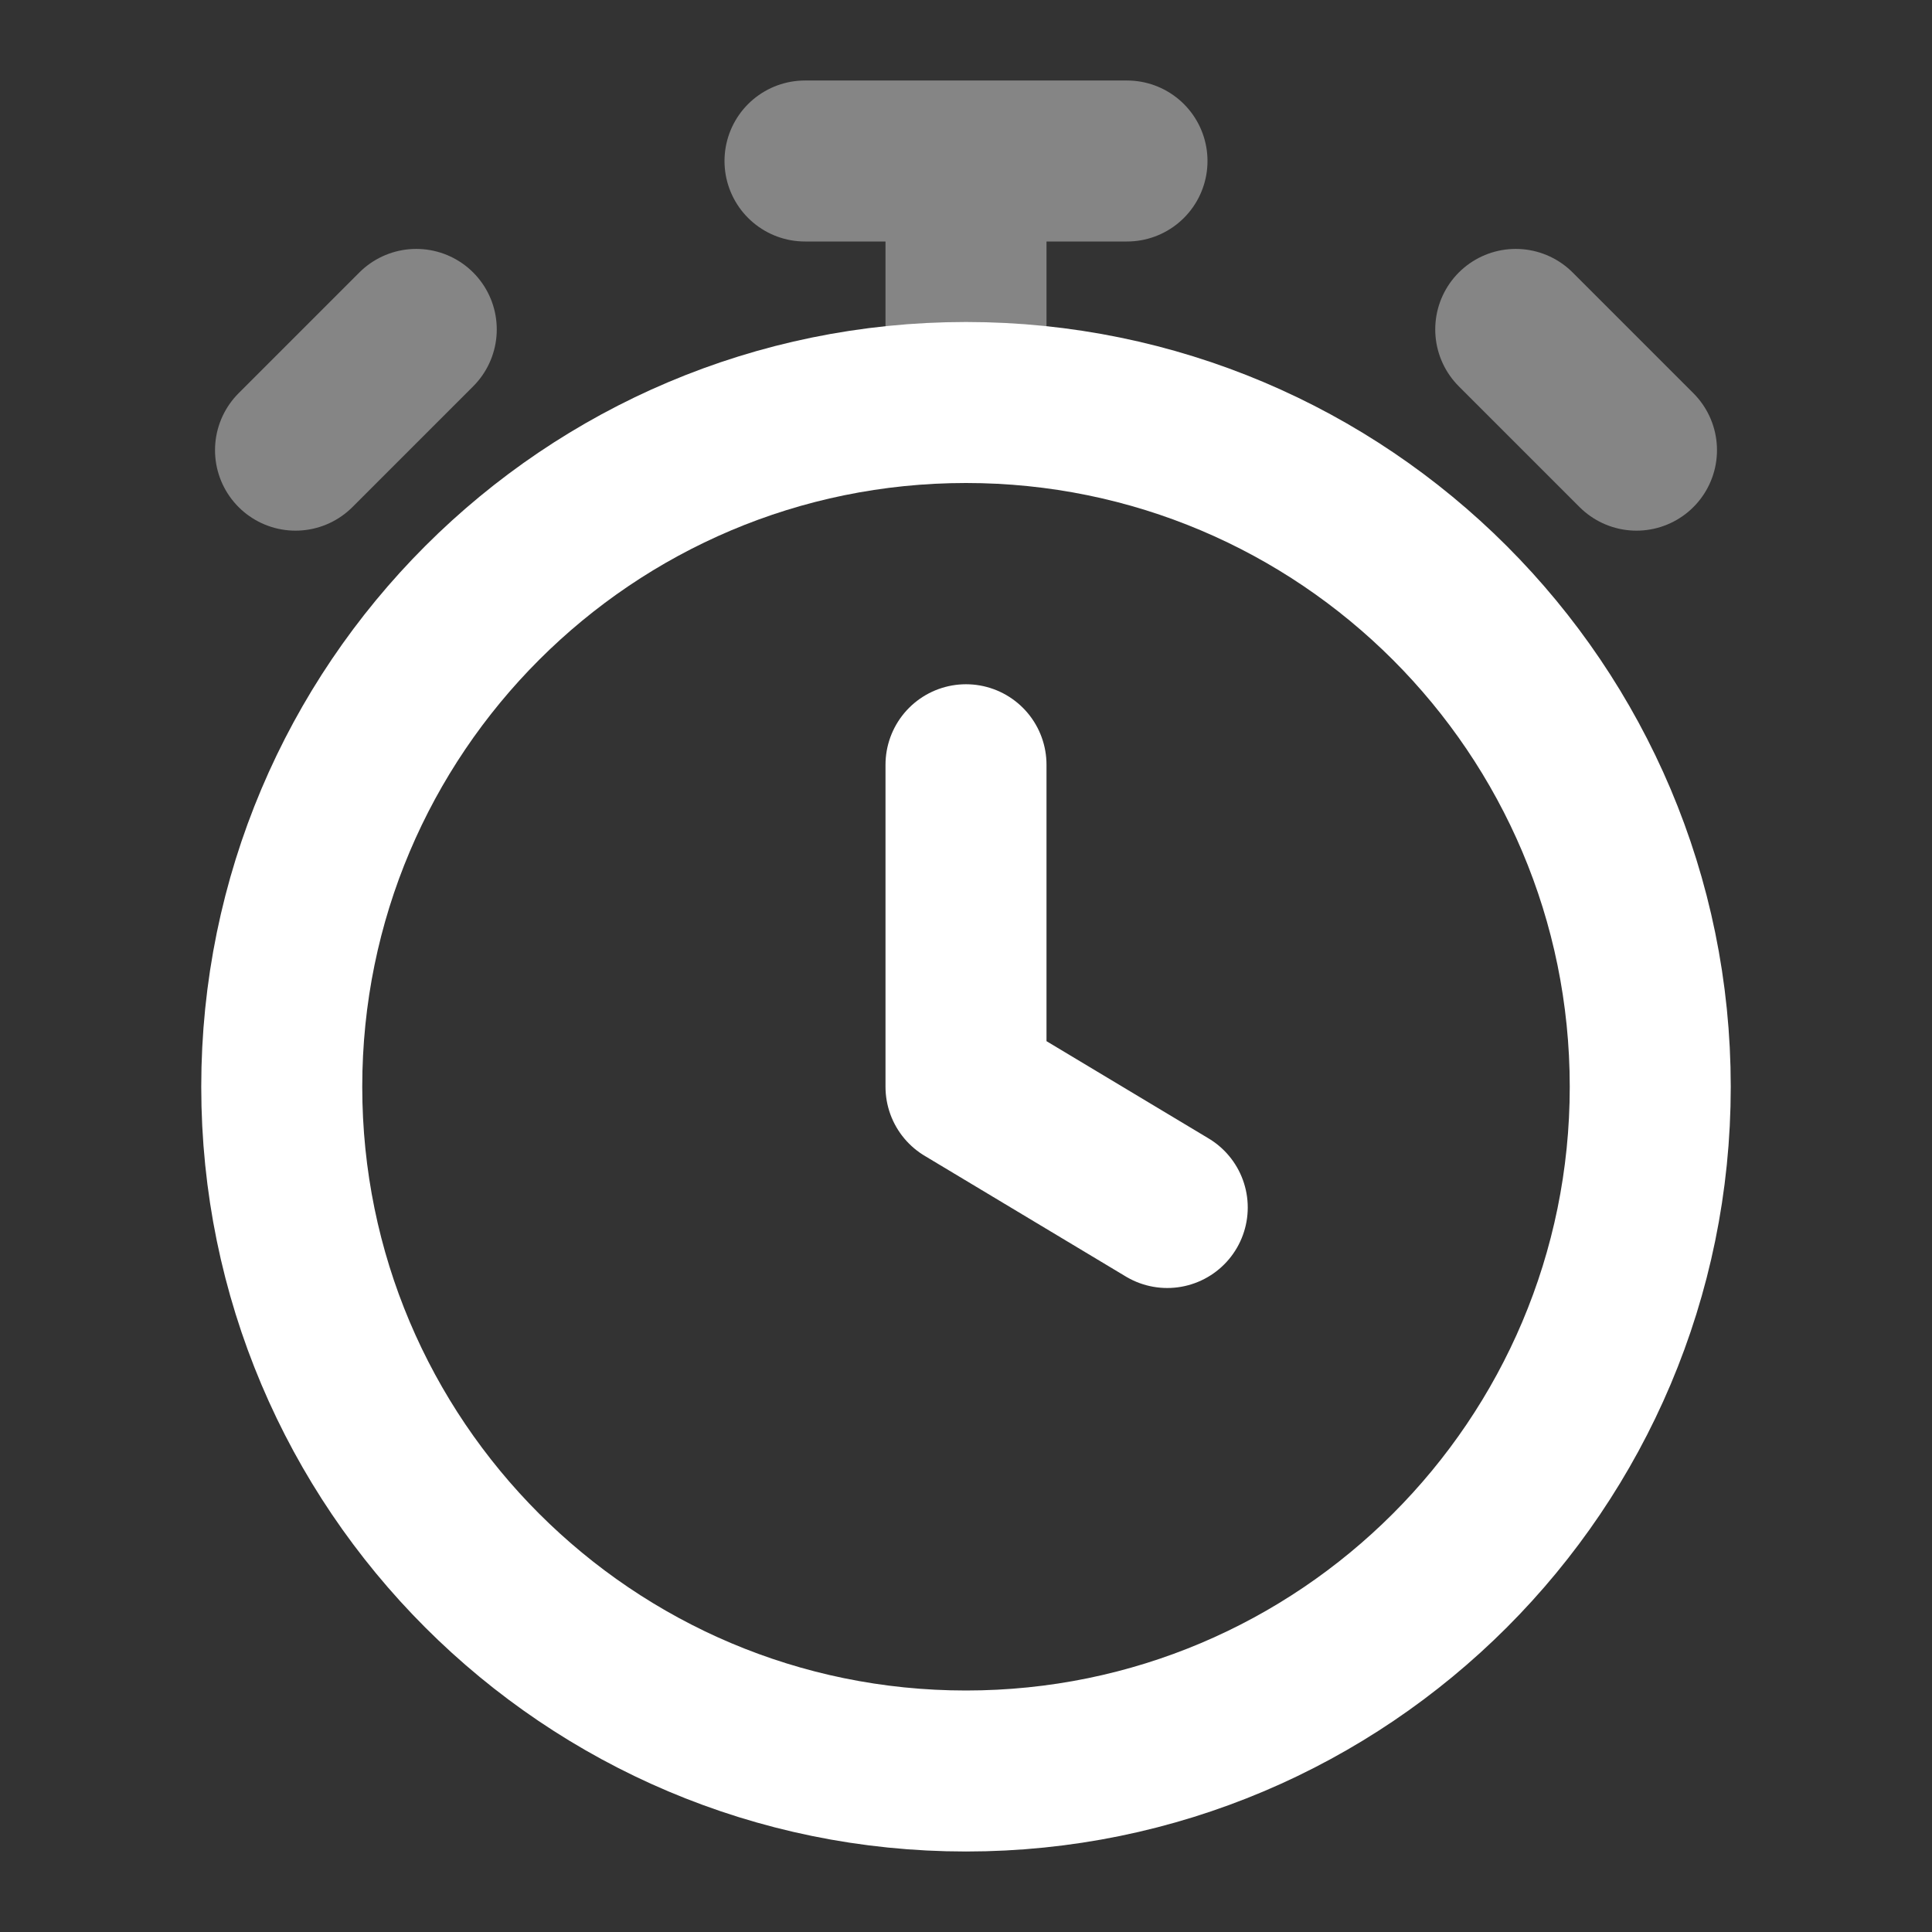
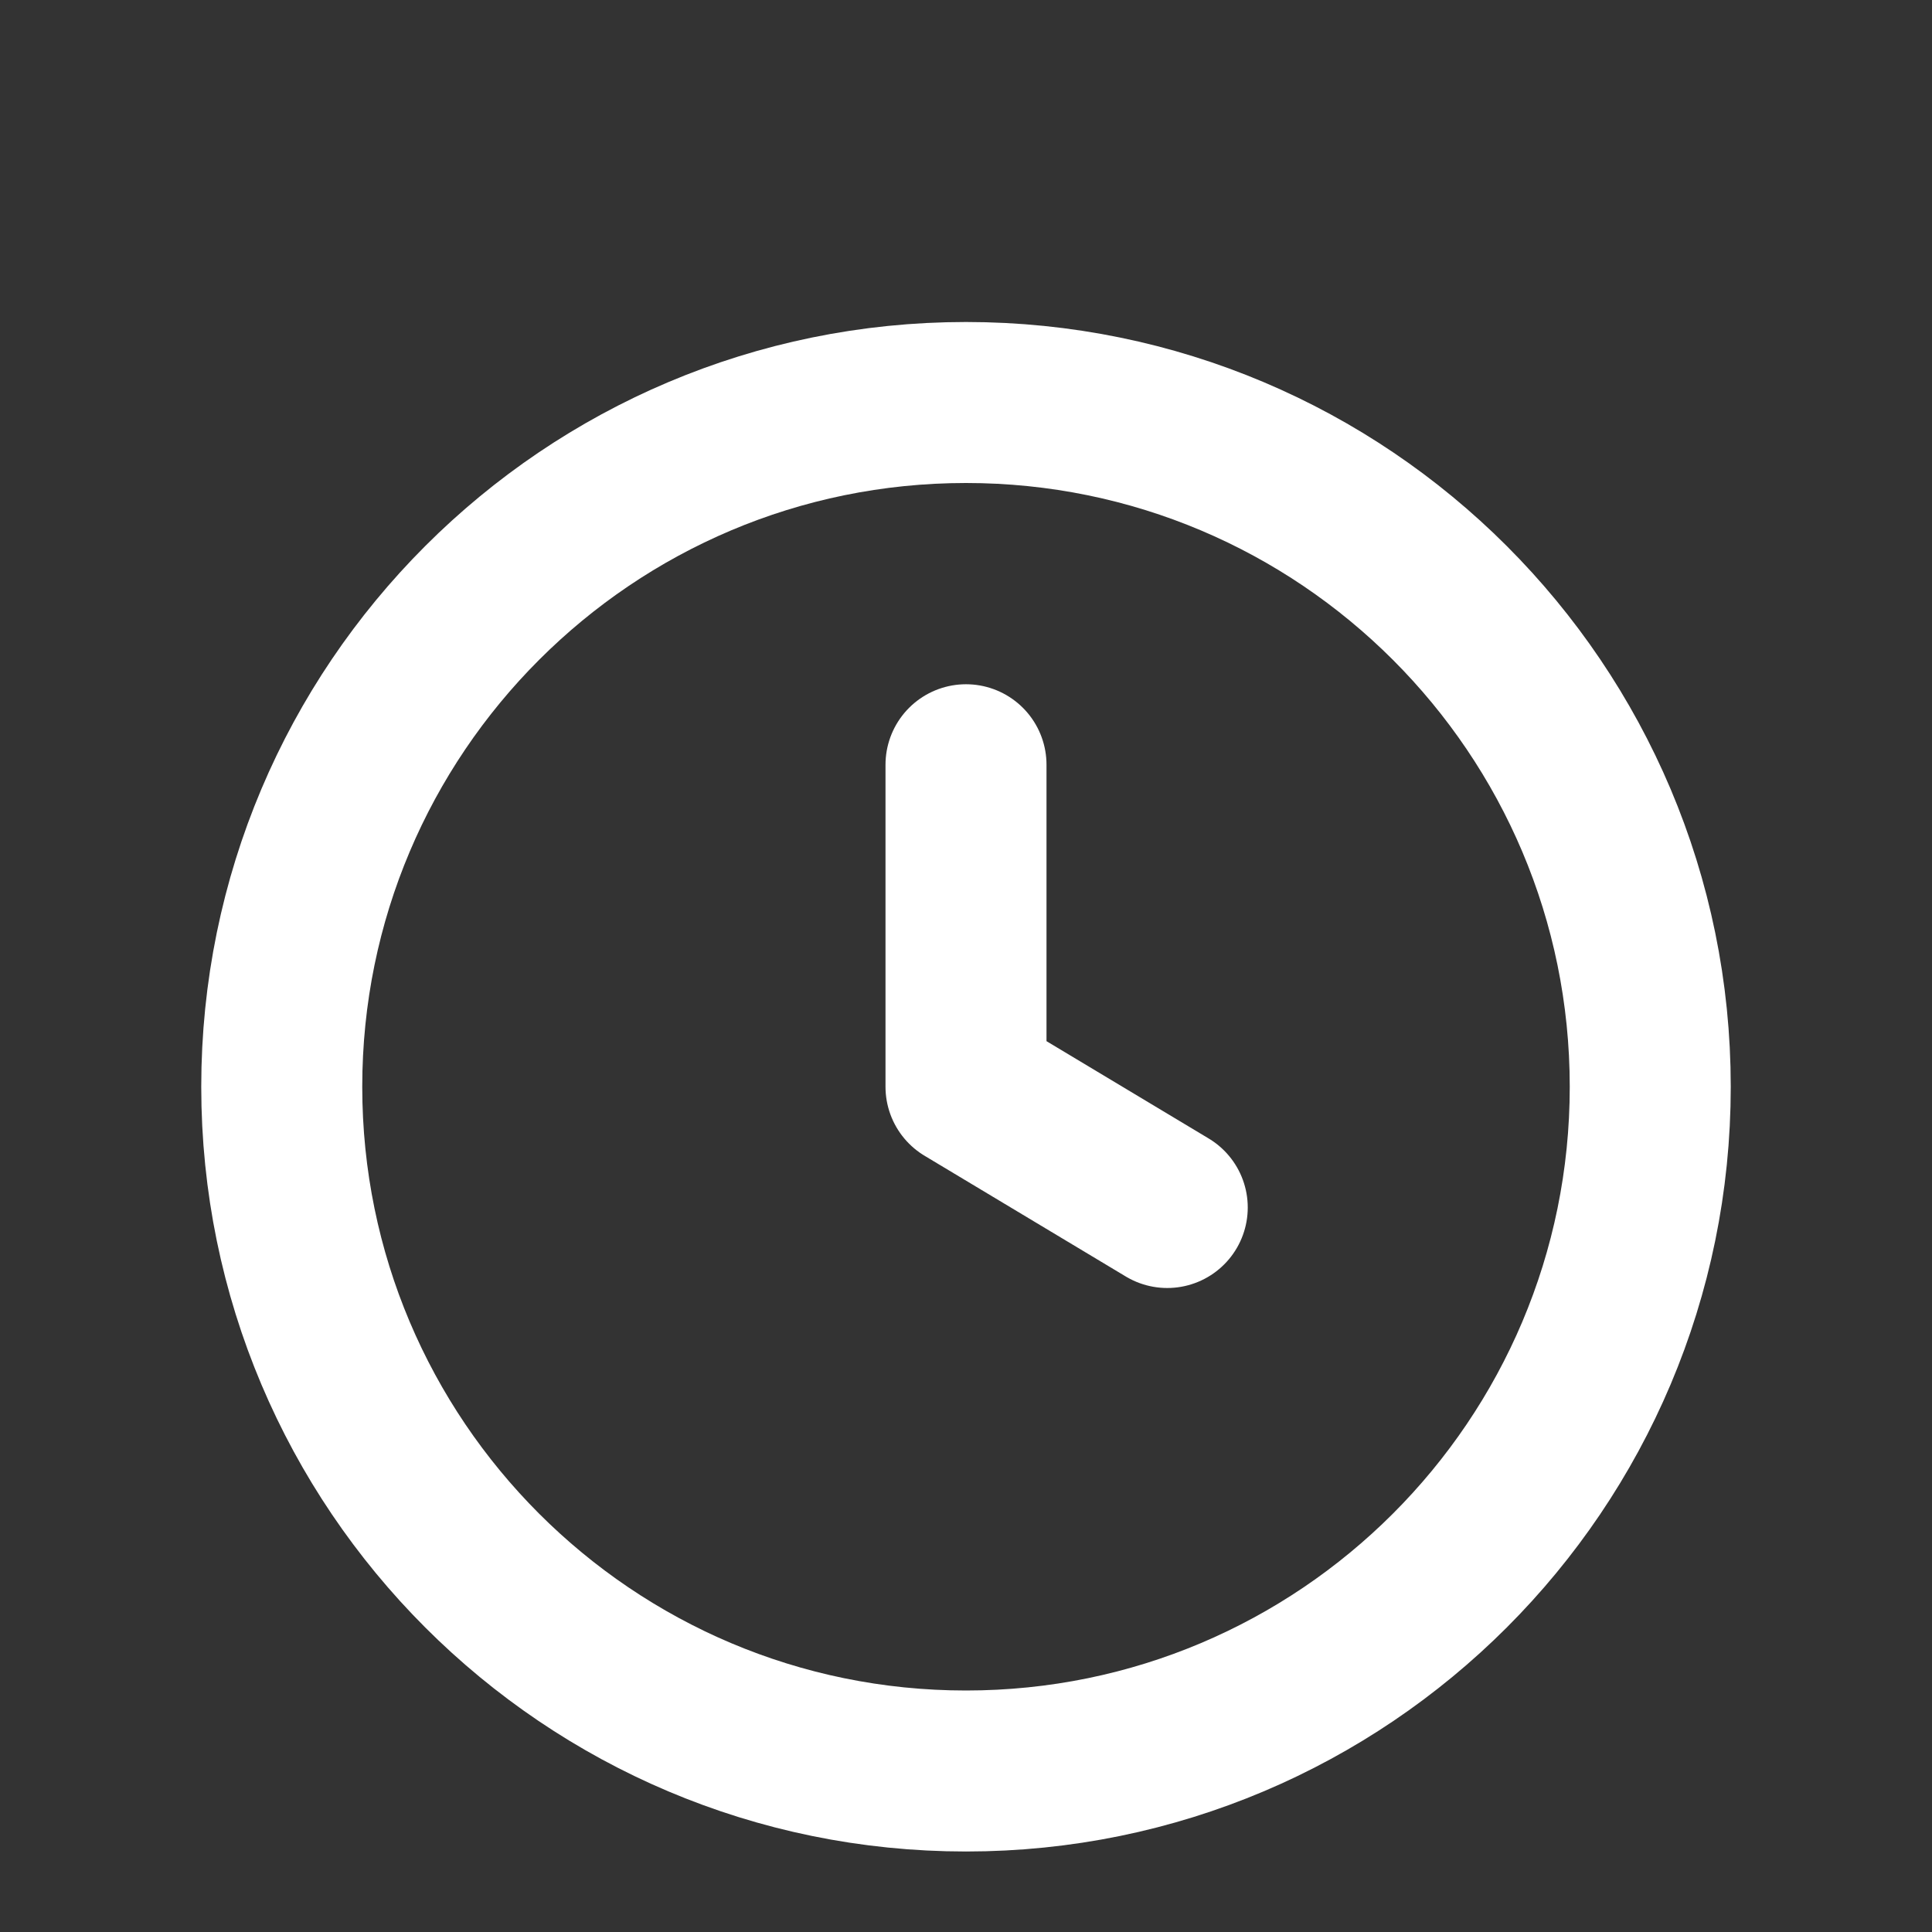
<svg xmlns="http://www.w3.org/2000/svg" width="24" height="24" viewBox="0 0 24 24" fill="none">
  <rect x="0" y="0" width="24" height="24" fill="#333333" stroke="none" />
  <g id="clock-stopwatch">
-     <path id="Accent" opacity="0.4" d="M12 5V2M10 2H14M20.329 5.592L18.829 4.092L19.579 4.842M3.671 5.592L5.171 4.092L4.421 4.842" stroke="white" stroke-width="2" stroke-linecap="round" stroke-linejoin="round" />
    <path id="Icon" d="M12 9.5V13.5L14.5 15M20.5 13.5C20.5 18.194 16.694 22 12 22C7.306 22 3.5 18.194 3.5 13.5C3.5 8.806 7.306 5 12 5C16.694 5 20.5 8.806 20.5 13.5Z" stroke="white" stroke-width="2" stroke-linecap="round" stroke-linejoin="round" />
  </g>
</svg>